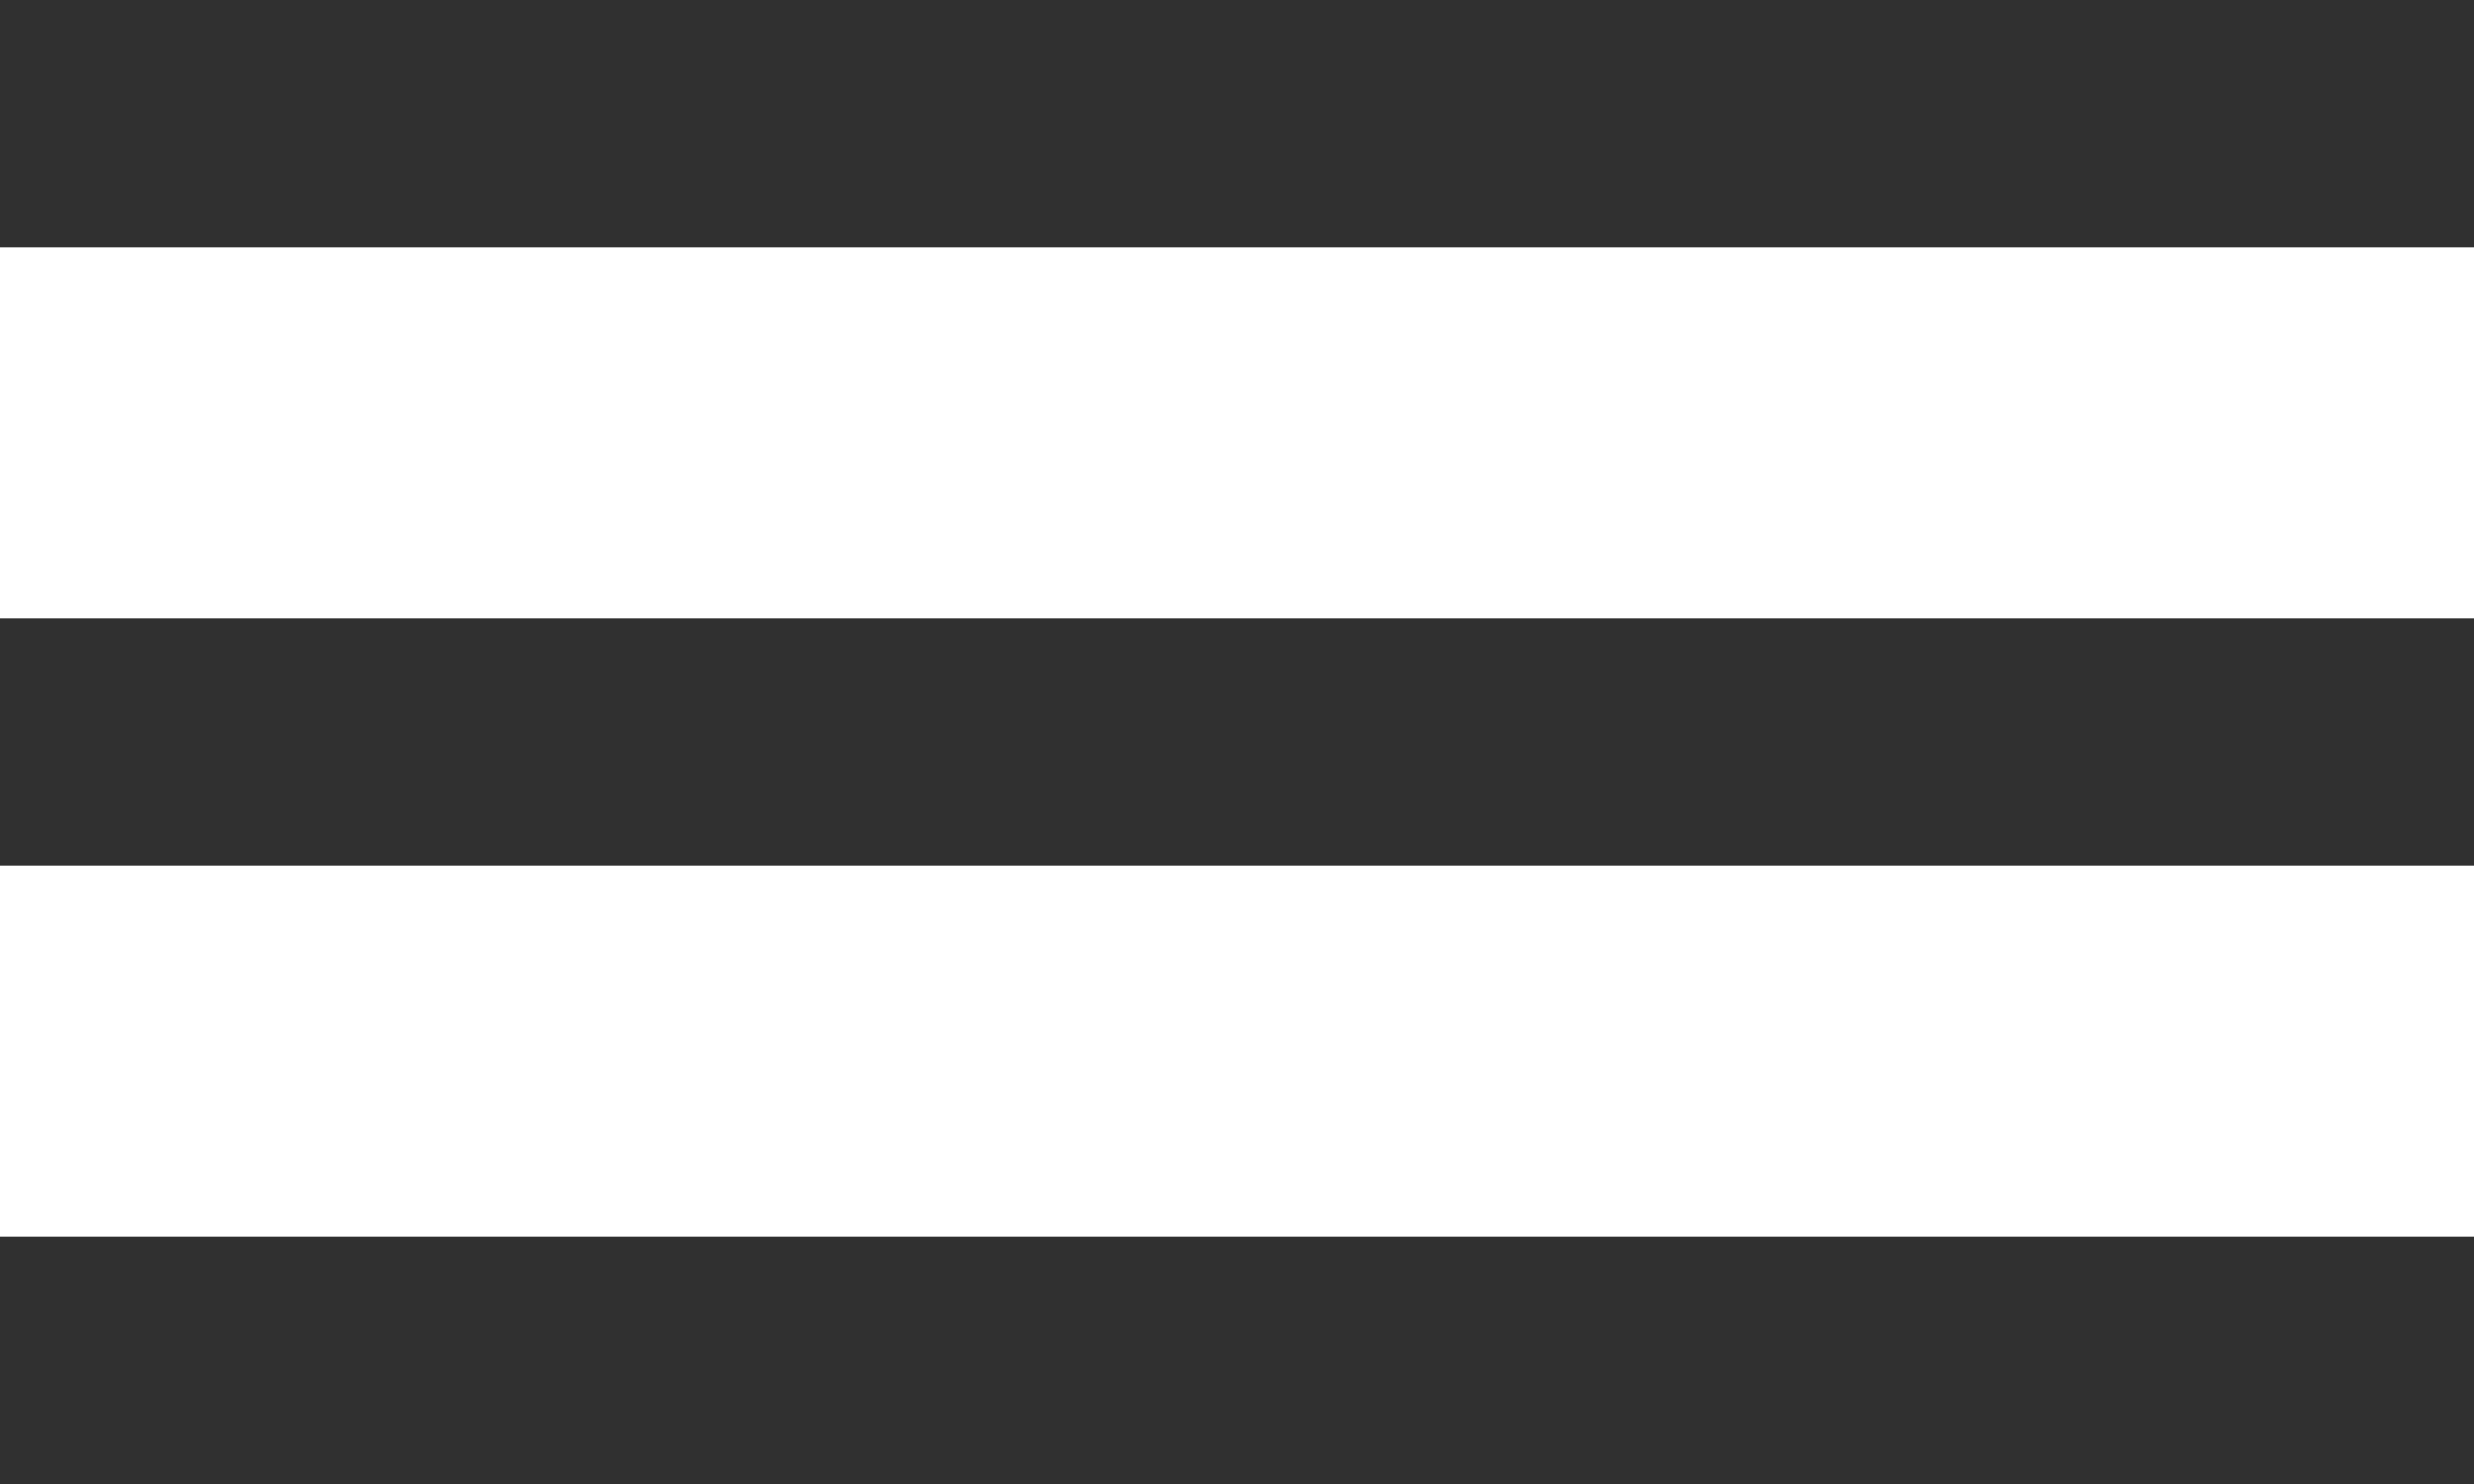
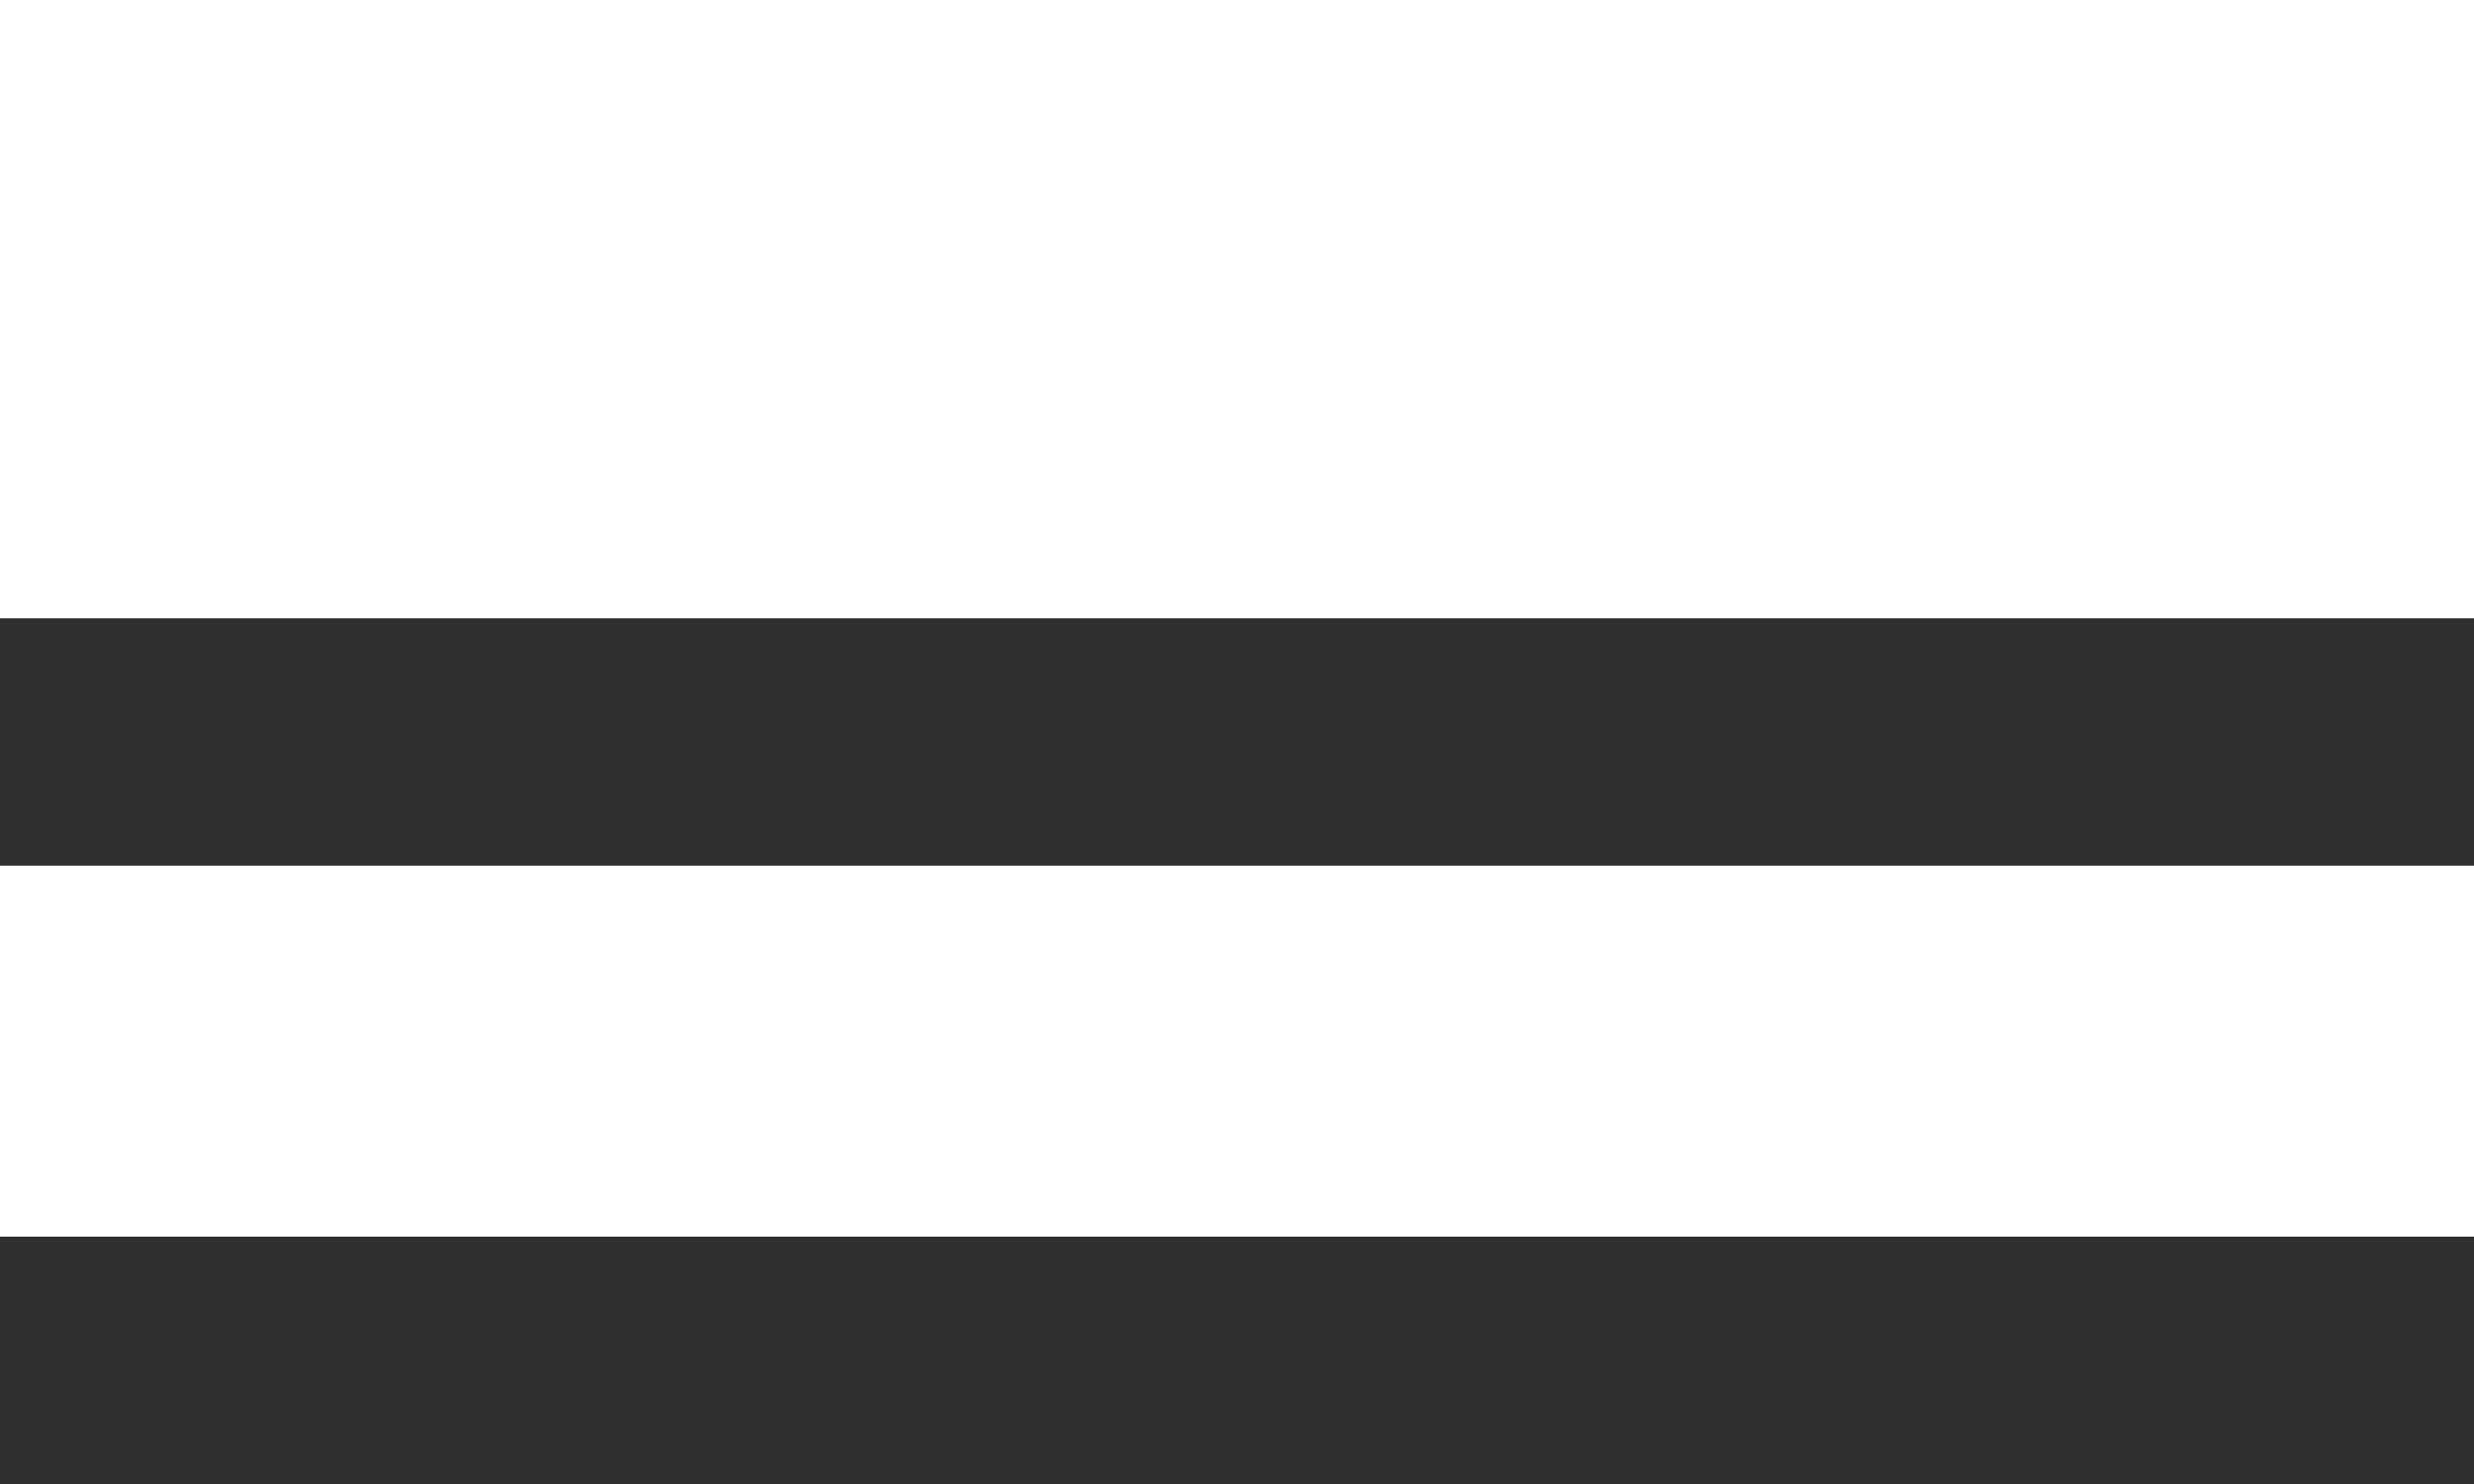
<svg xmlns="http://www.w3.org/2000/svg" width="25" height="15" viewBox="0 0 25 15" fill="none">
-   <path d="M0 0H25V2.5H0V0Z" fill="#303030" />
  <path d="M0 6.25H25V8.75H0V6.25Z" fill="#303030" />
  <path d="M0 12.5H25V15H0V12.5Z" fill="#303030" />
</svg>